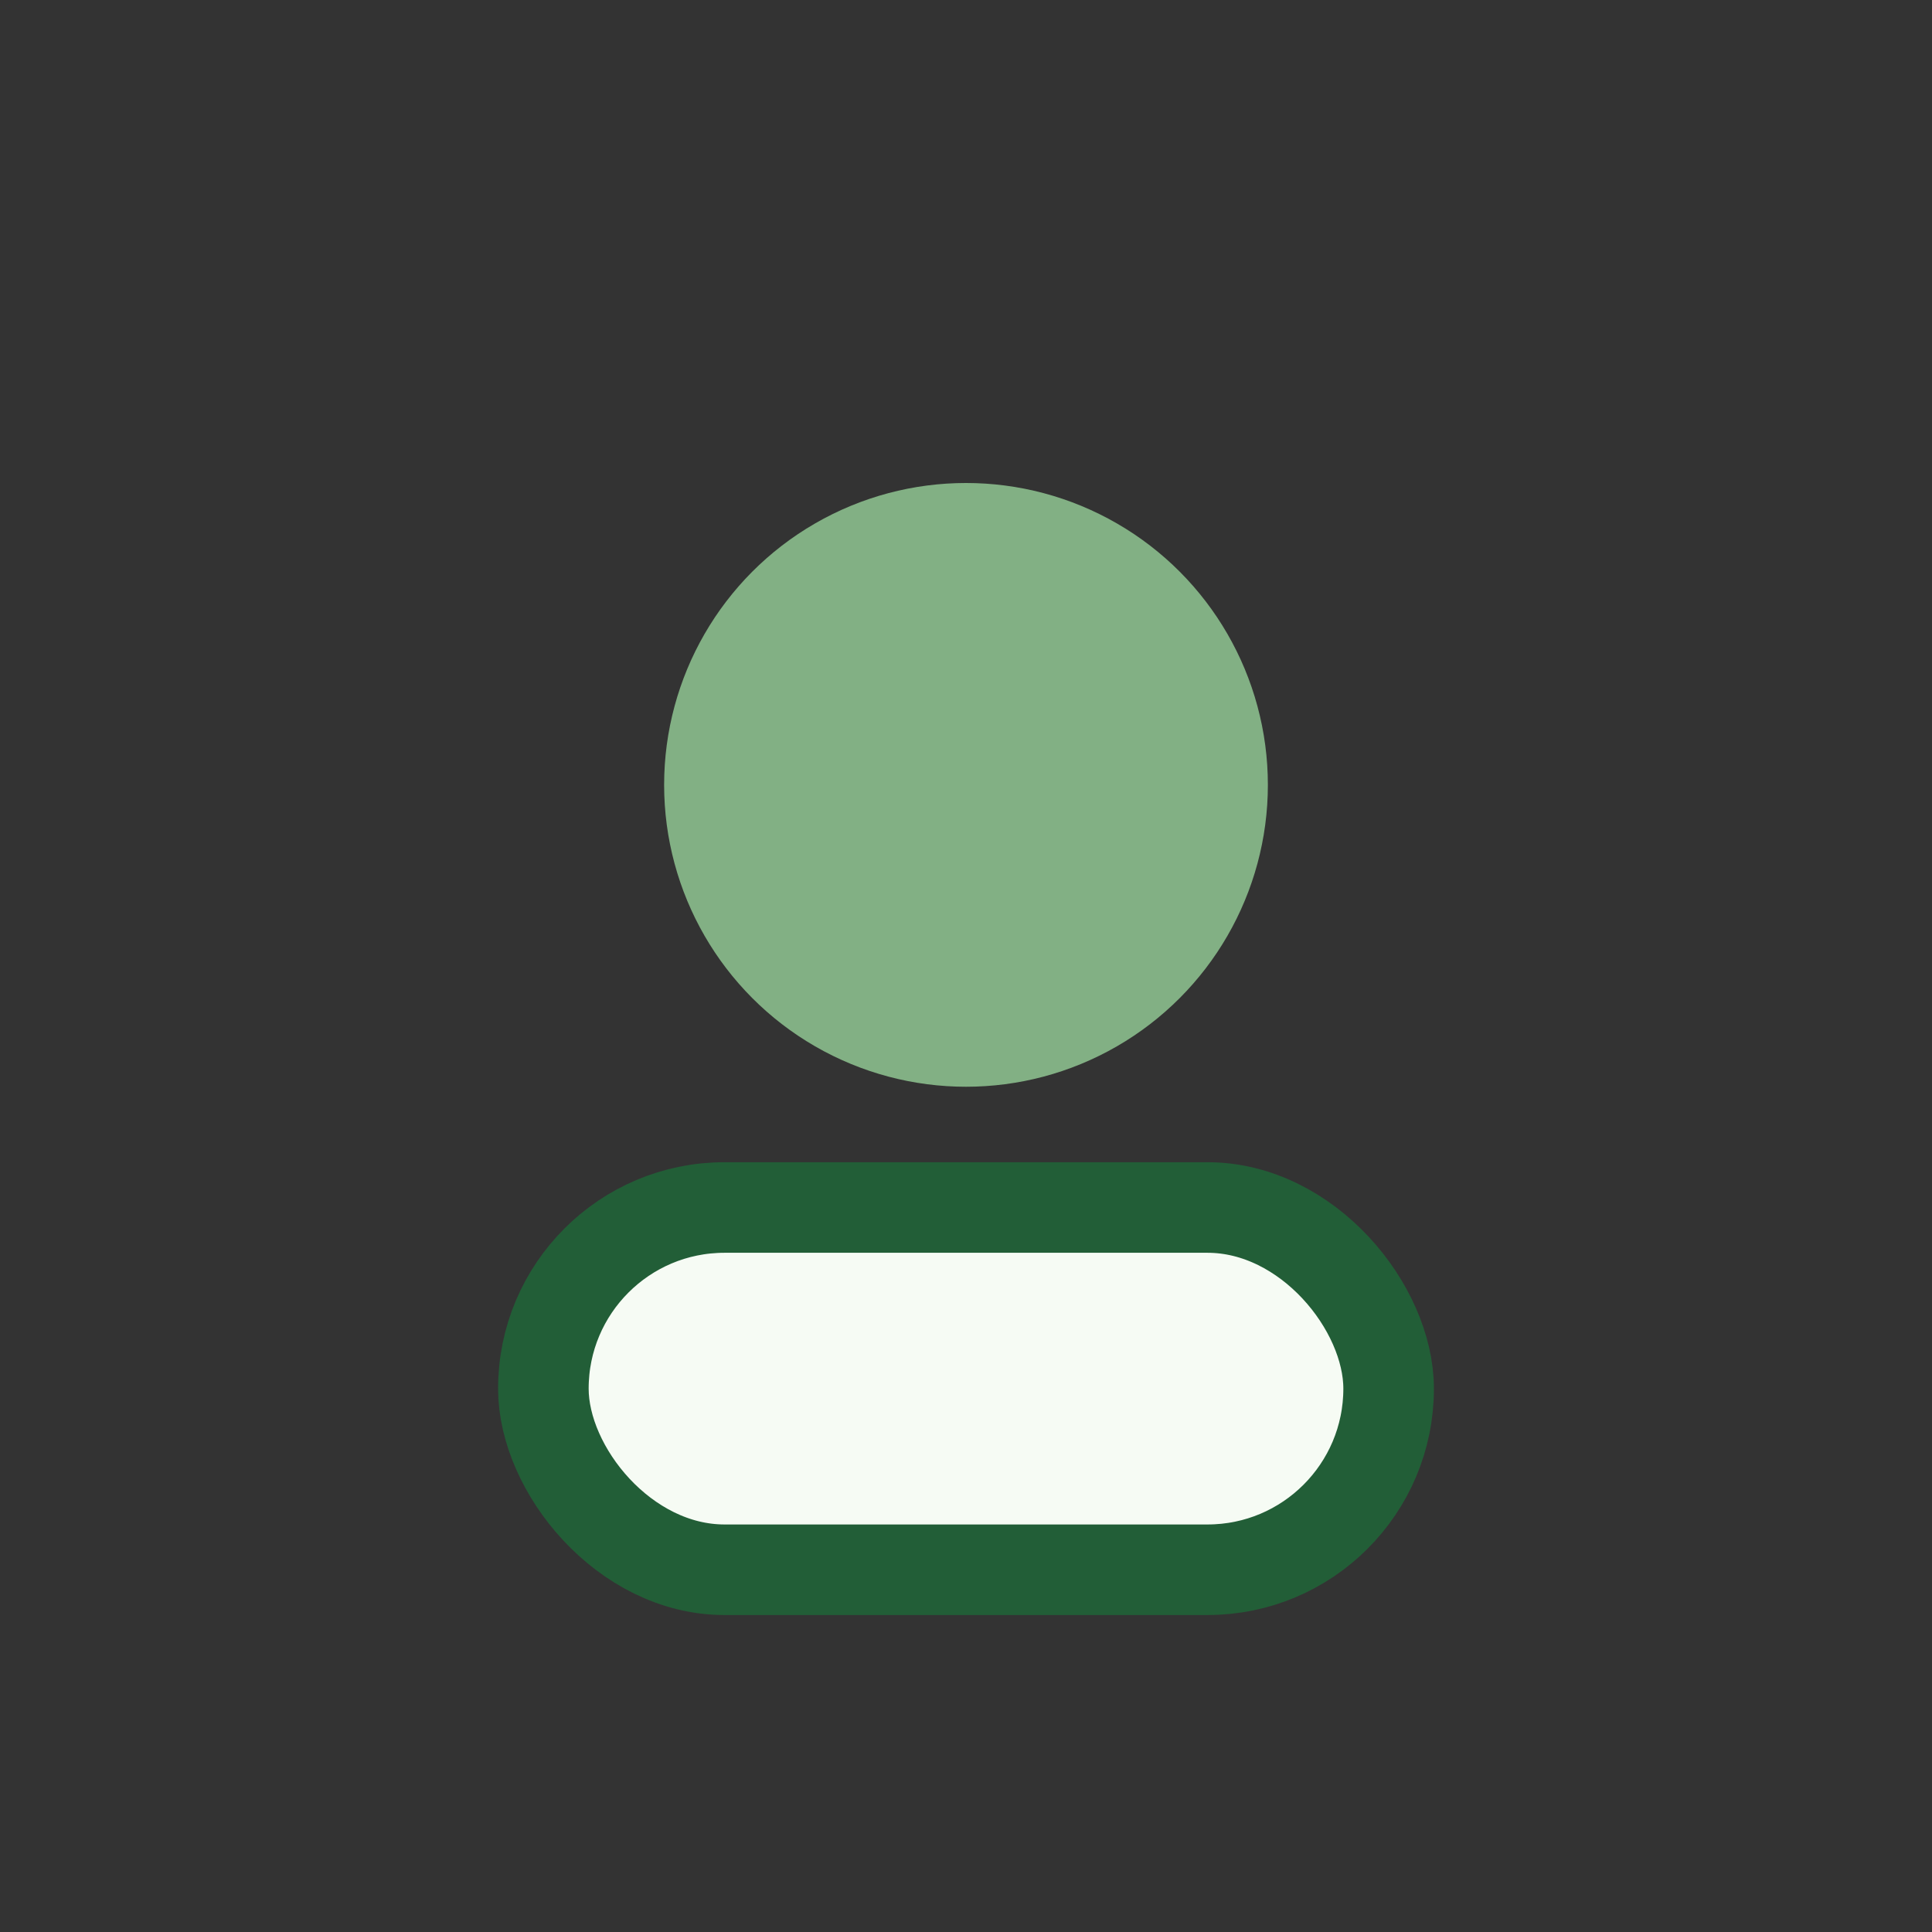
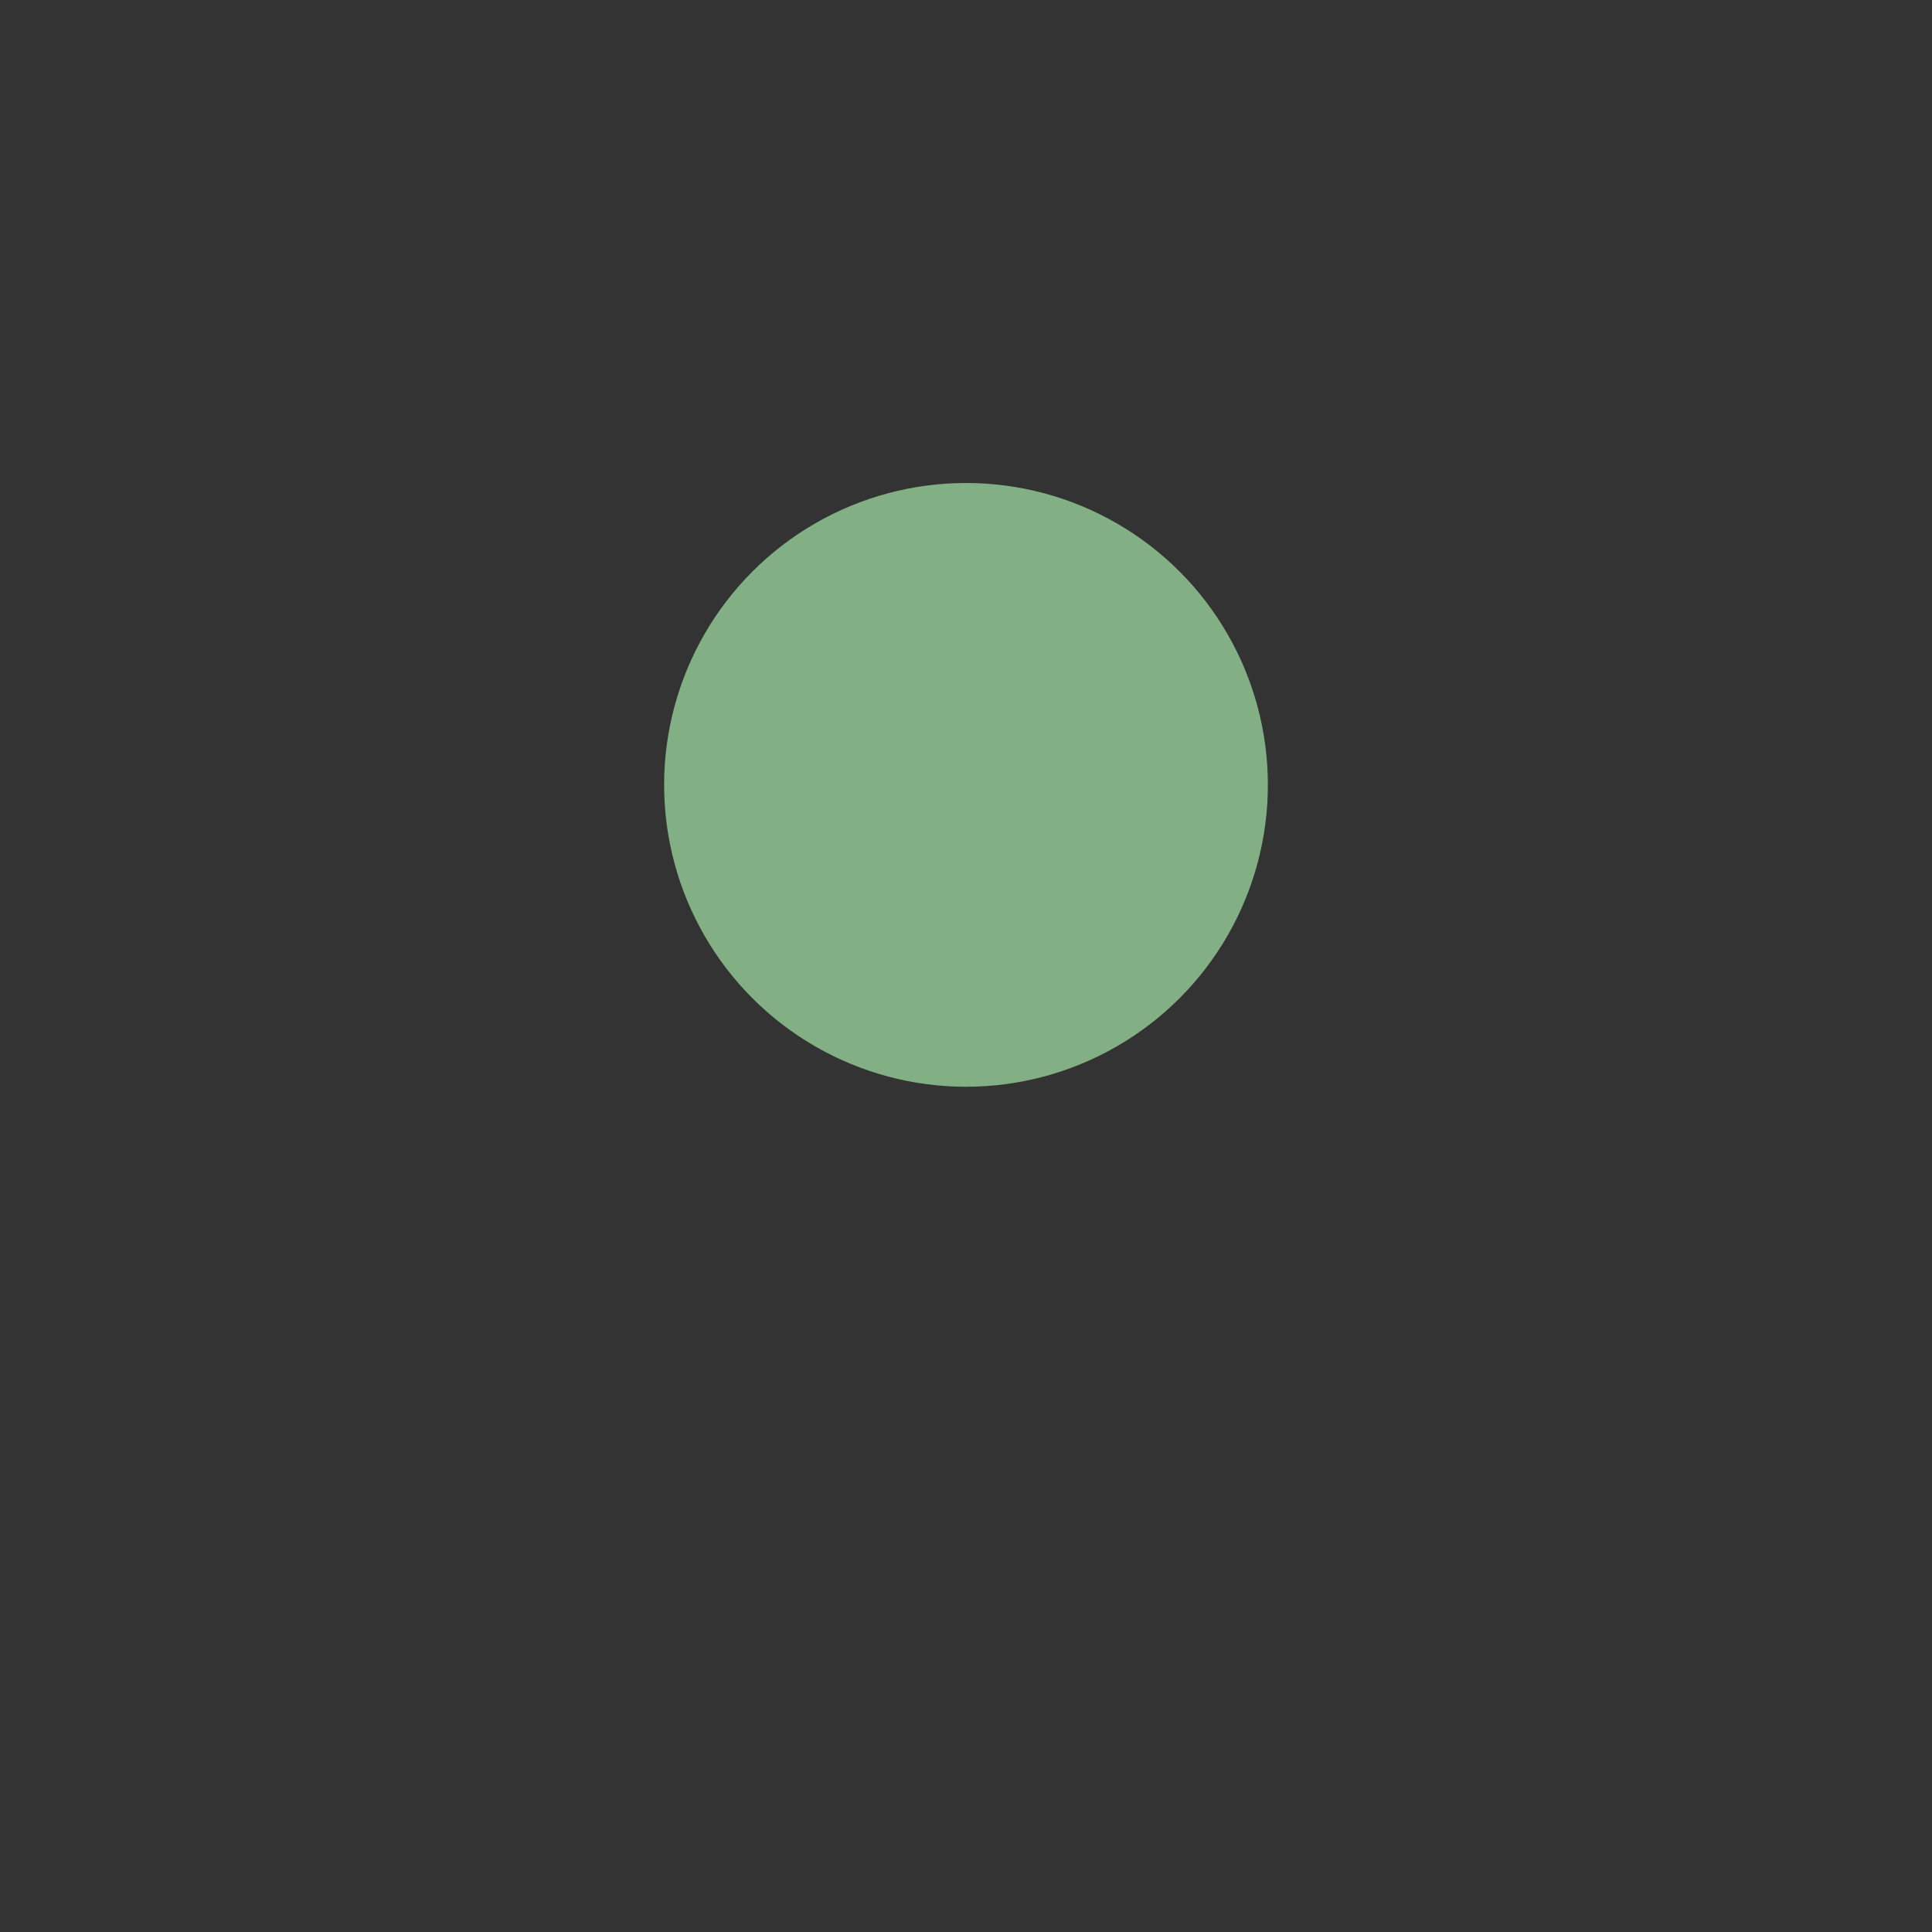
<svg xmlns="http://www.w3.org/2000/svg" width="32" height="32" viewBox="0 0 32 32">
  <rect x="0" y="0" width="32" height="32" fill="#333333" stroke="none" />
  <circle cx="16" cy="13" r="5" fill="#82B084" />
-   <rect x="9" y="20" width="14" height="6" rx="3" fill="#F6FBF4" stroke="#225E37" stroke-width="1.5" />
</svg>